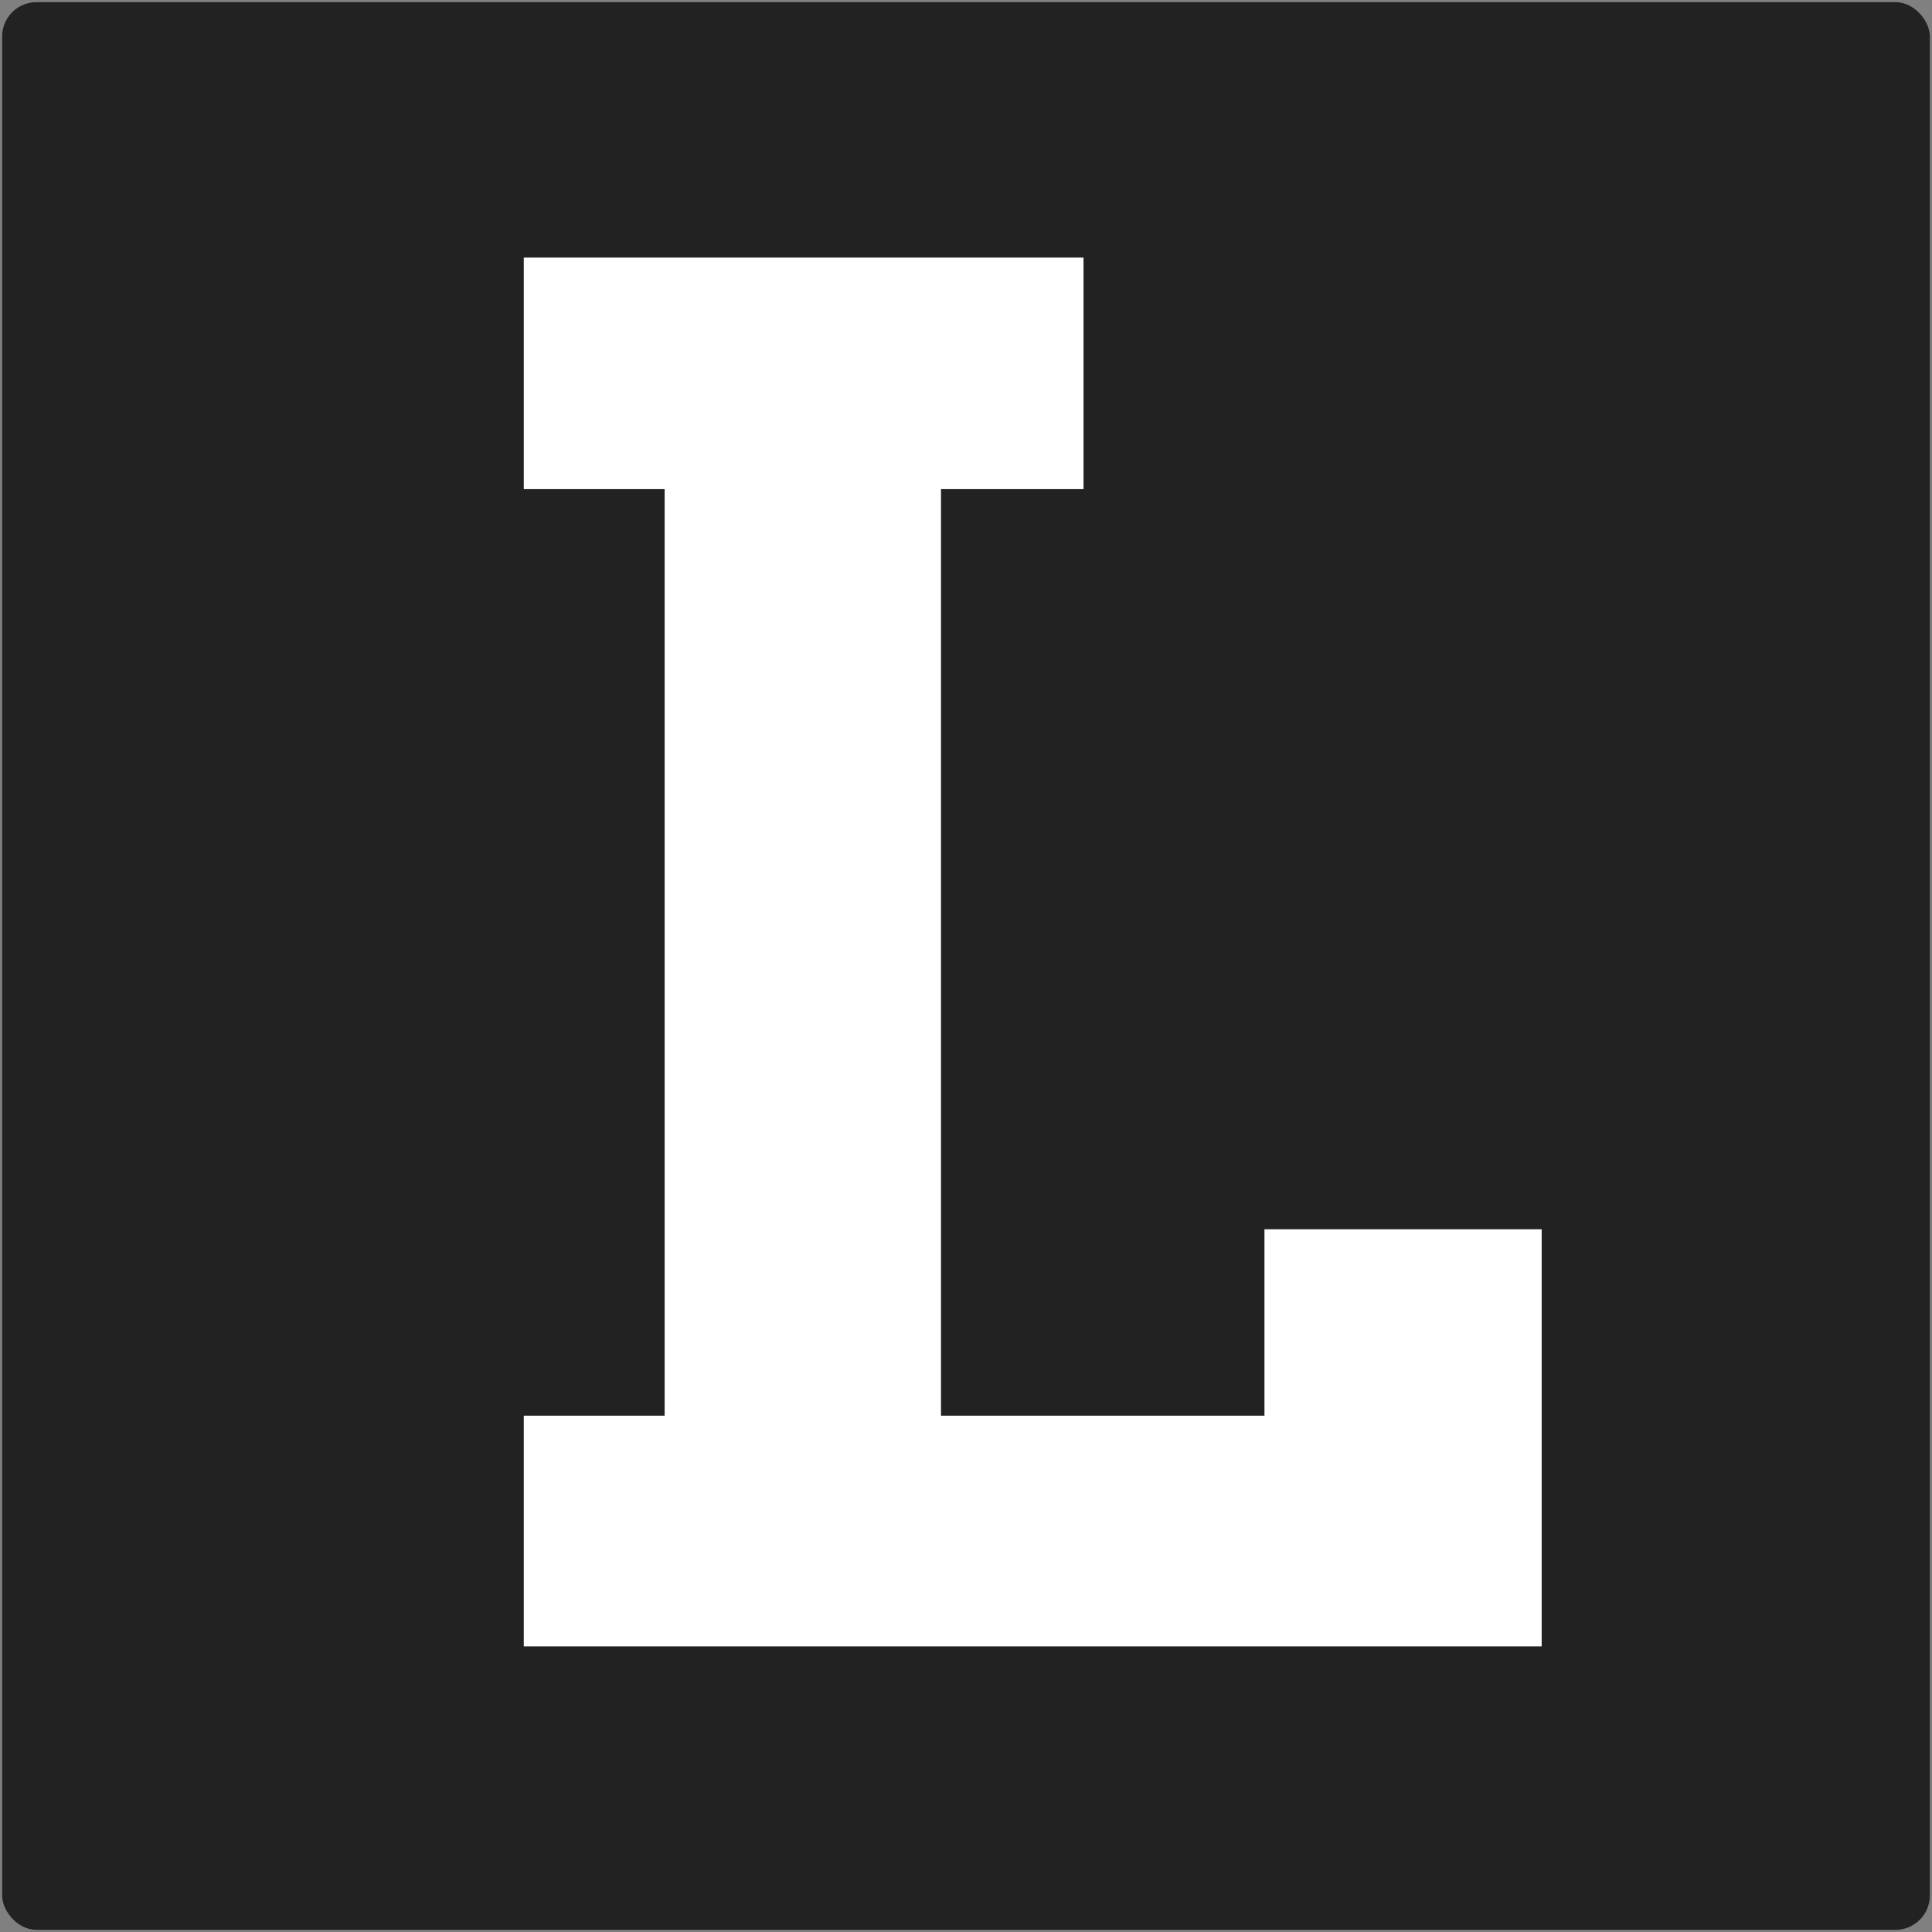
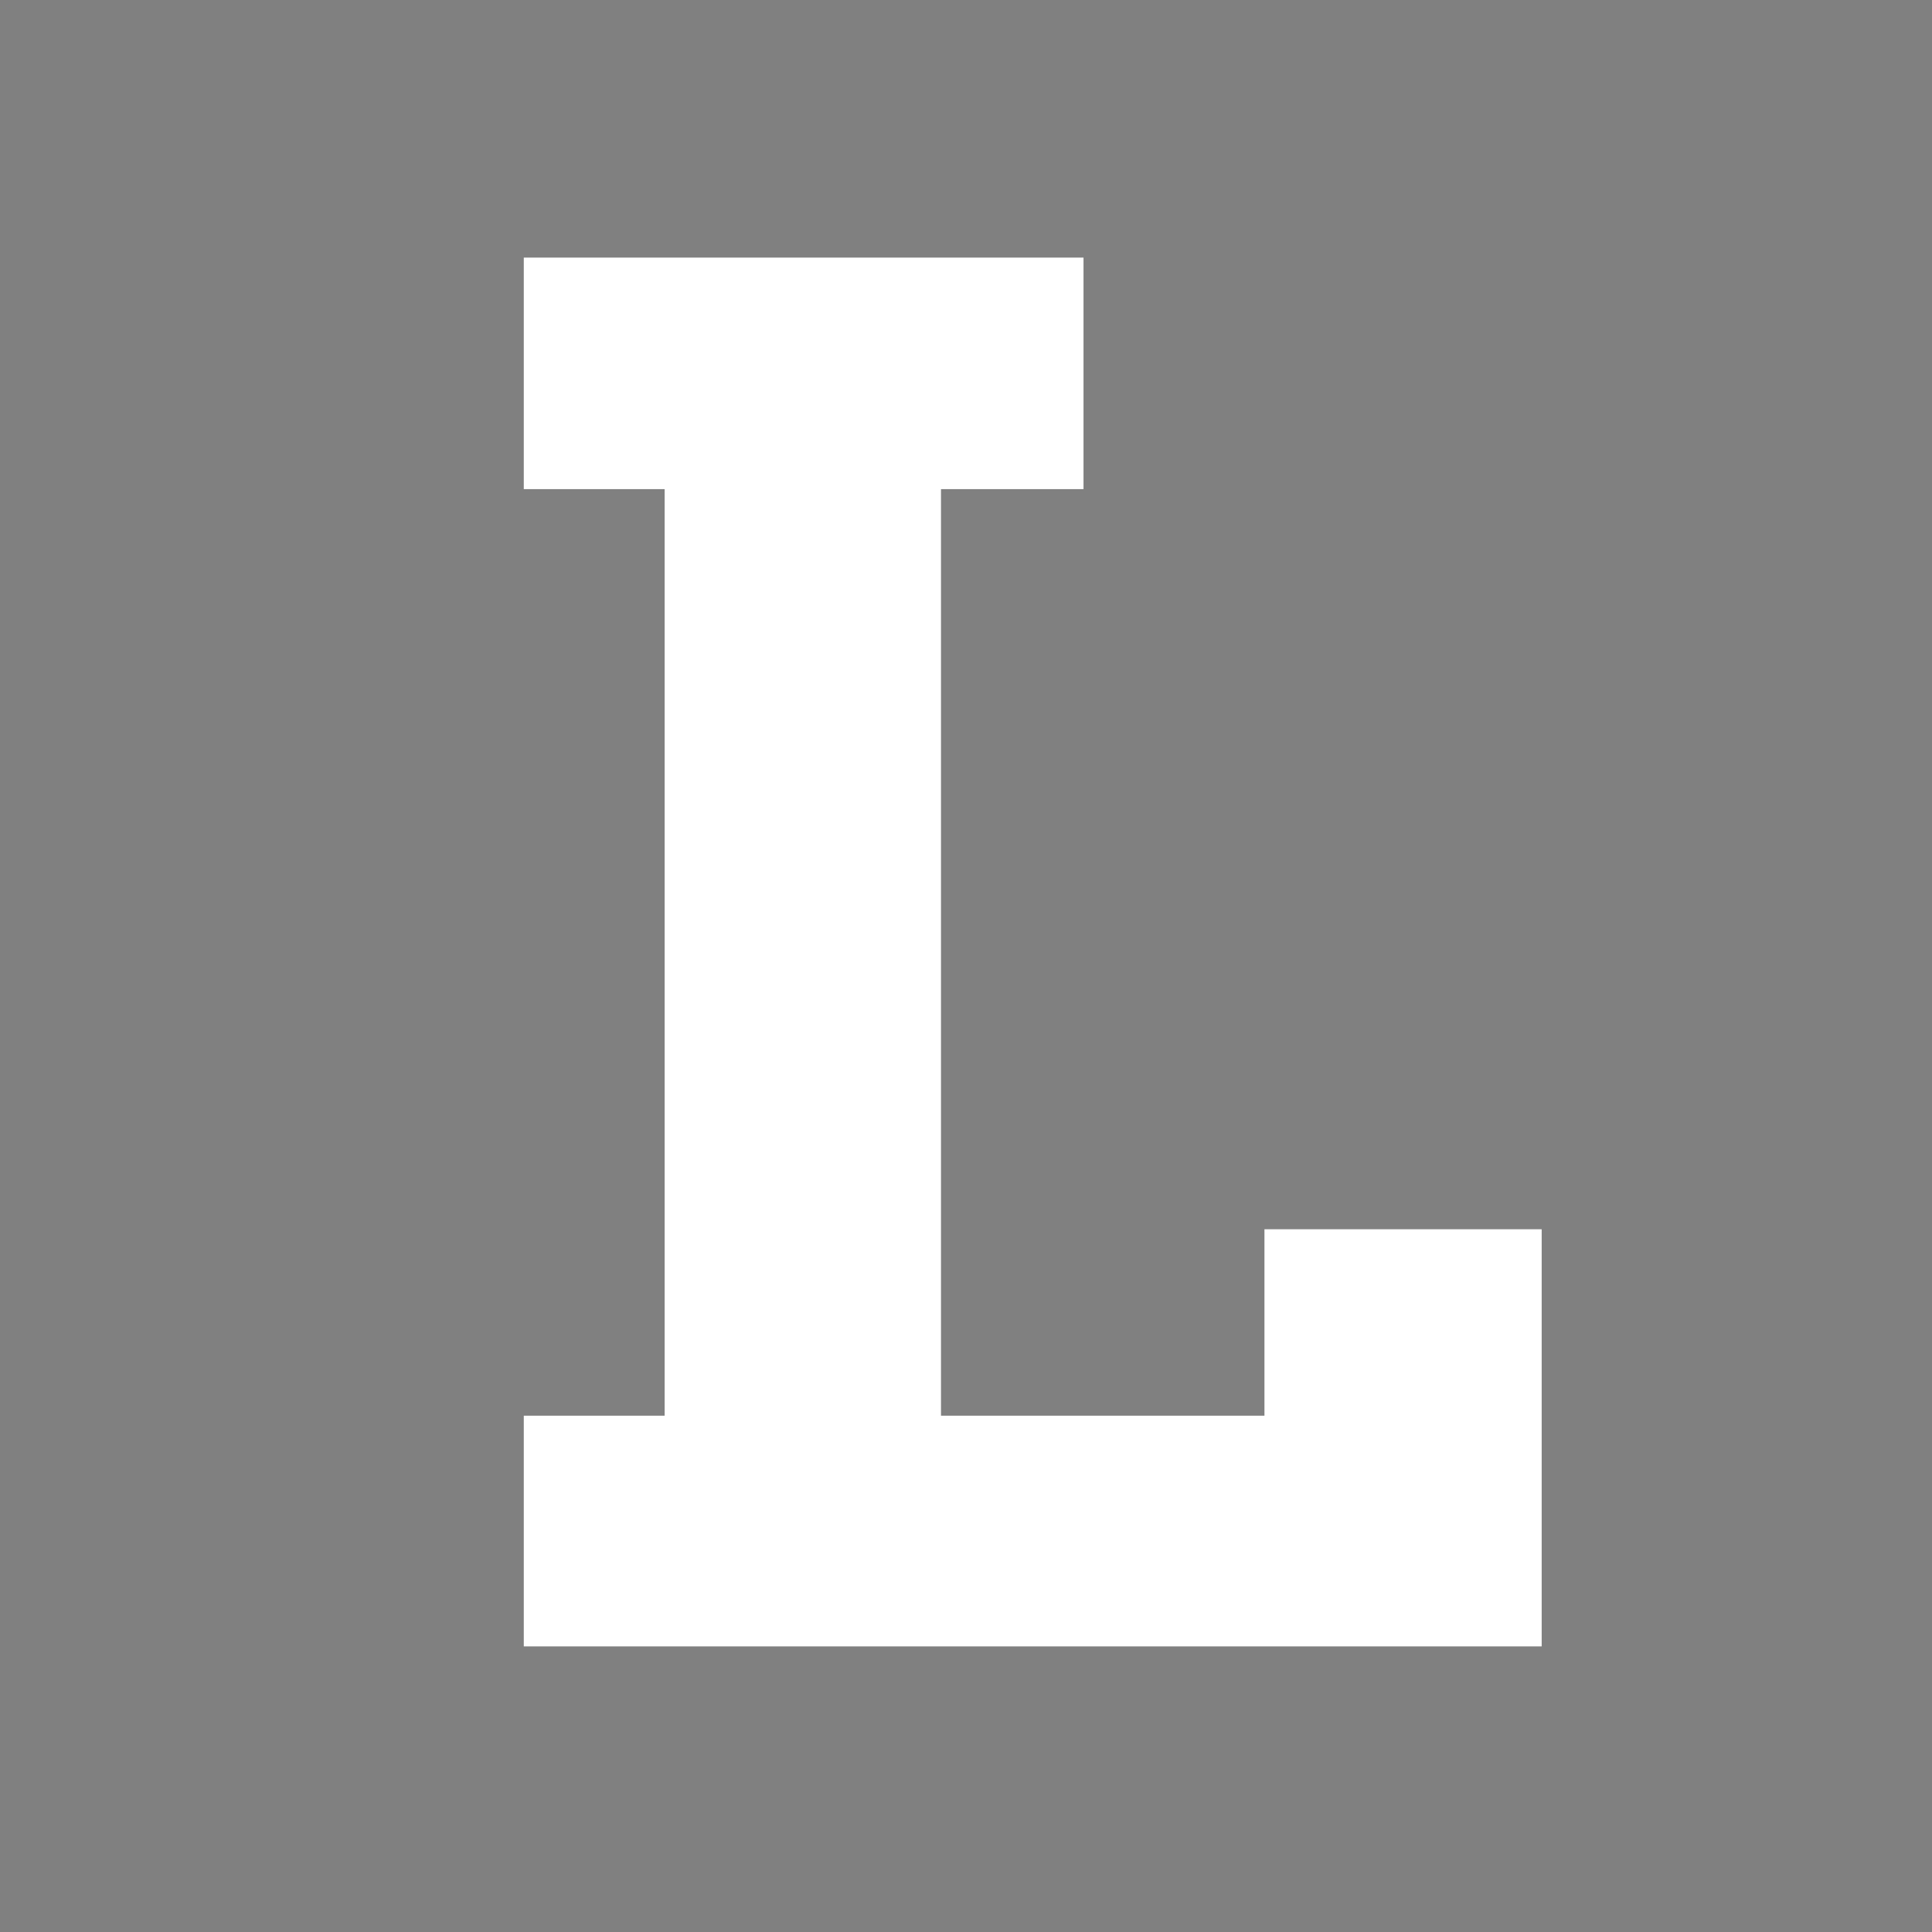
<svg xmlns="http://www.w3.org/2000/svg" width="450px" height="450px" viewBox="0 0 450 450" version="1.1">
  <rect x="0" y="0" width="450" height="450" fill="#808080" stroke="none" />
  <title>effektivt-l</title>
  <desc>Created with Sketch.</desc>
  <g id="Page-1" stroke="none" stroke-width="0" fill="none" fill-rule="evenodd">
    <g id="effektivt-l">
-       <rect id="Rectangle" fill="#222222" x="0.5" y="0.5" width="449" height="449" rx="8" />
      <polygon id="Path" fill="#FFFFFF" points="122 60 122 113.926 154.805 113.926 154.805 329.742 122 329.742 122 383.473 359.086 383.473 359.086 286.316 294.516 286.316 294.516 329.742 219.176 329.742 219.176 113.926 252.371 113.926 252.371 60" />
    </g>
  </g>
</svg>